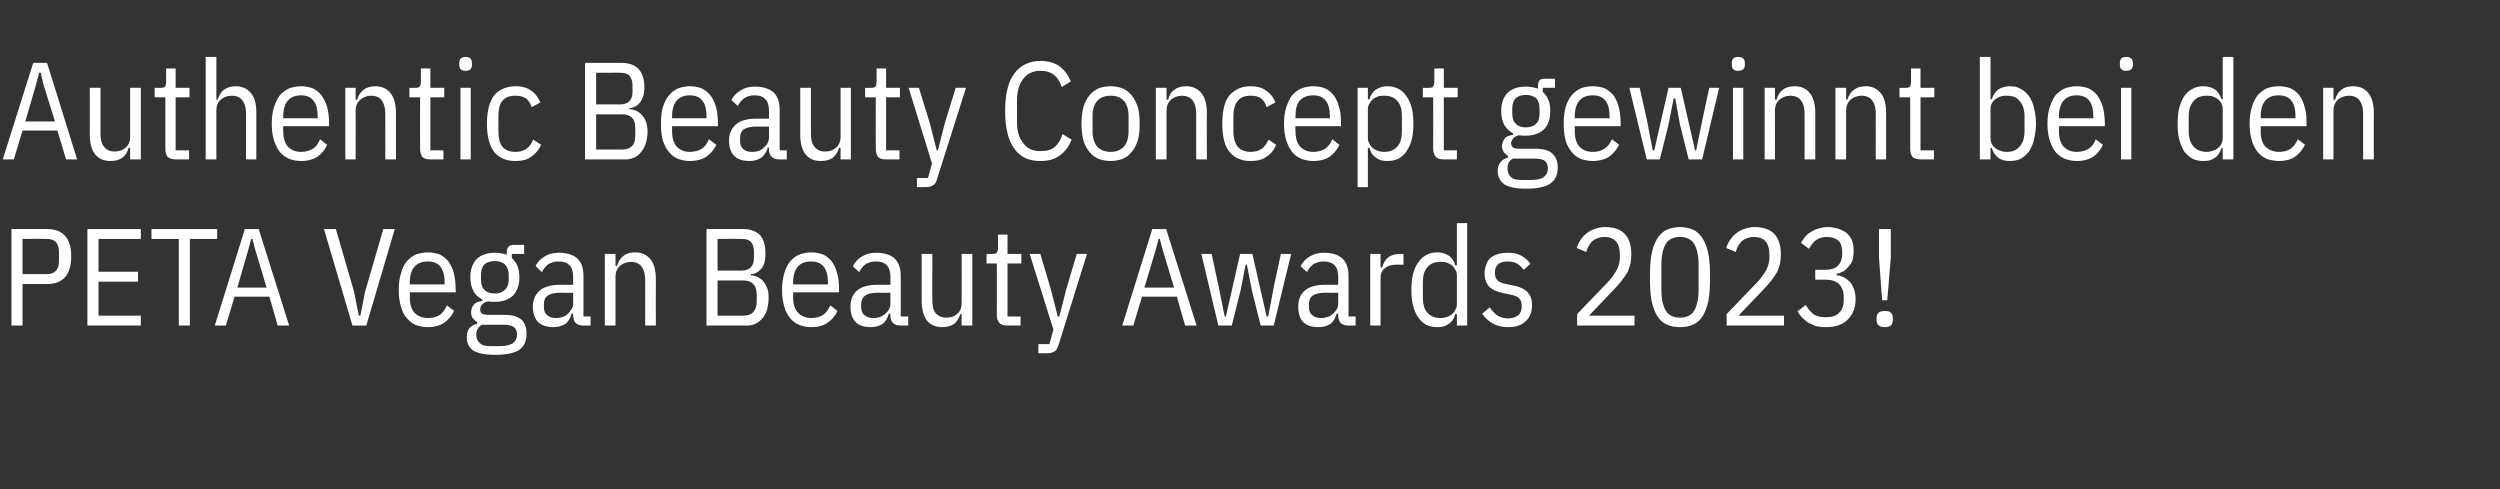
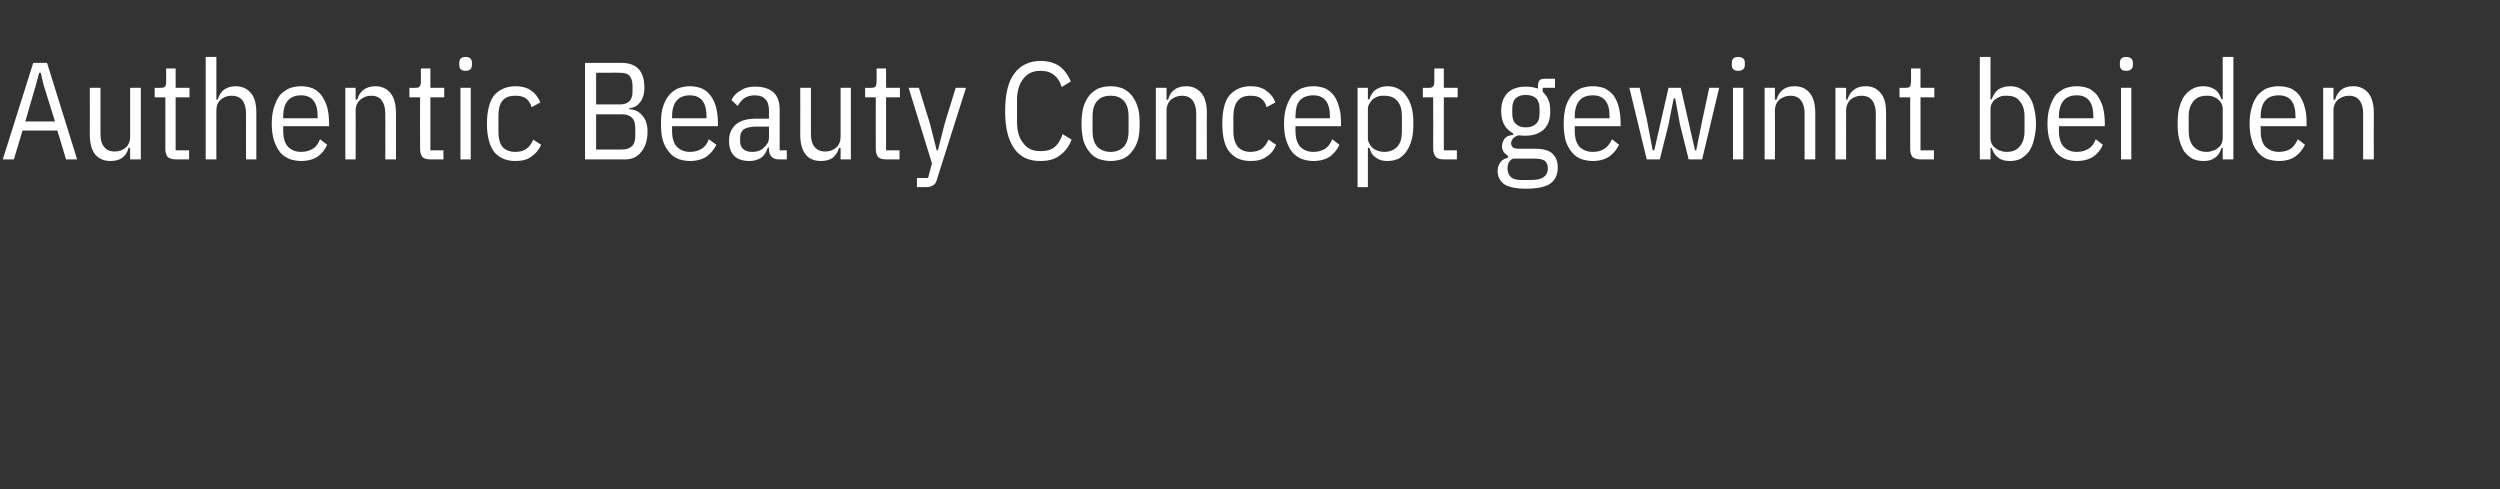
<svg xmlns="http://www.w3.org/2000/svg" version="1.1" width="632px" height="123.7px" viewBox="0 -13 632 123.7" style="top:-13px">
  <rect x="0" y="-13" width="632" height="123.7" fill="#333333" stroke="none" />
  <desc>Authentic Beauty Concept gewinnt bei den PETA Vegan Beauty Awards 2023!</desc>
  <defs />
  <g id="Polygon103897">
-     <path d="M 2.9 69.3 L 2.9 44.9 C 2.9 44.9 11.9 44.87 11.9 44.9 C 15.9 44.9 18 47.2 18 51.8 C 18 56.5 15.9 58.8 11.9 58.8 C 11.9 58.8 5.7 58.8 5.7 58.8 L 5.7 69.3 L 2.9 69.3 Z M 5.7 56.3 C 5.7 56.3 11.83 56.31 11.8 56.3 C 13.9 56.3 14.9 55.2 14.9 53 C 14.9 53 14.9 50.7 14.9 50.7 C 14.9 48.5 13.9 47.4 11.8 47.4 C 11.83 47.35 5.7 47.4 5.7 47.4 L 5.7 56.3 Z M 22.1 69.3 L 22.1 44.9 L 35.6 44.9 L 35.6 47.4 L 24.9 47.4 L 24.9 55.7 L 34.9 55.7 L 34.9 58.2 L 24.9 58.2 L 24.9 66.8 L 35.6 66.8 L 35.6 69.3 L 22.1 69.3 Z M 48 47.4 L 48 69.3 L 45.2 69.3 L 45.2 47.4 L 38.3 47.4 L 38.3 44.9 L 54.9 44.9 L 54.9 47.4 L 48 47.4 Z M 70.2 69.3 L 68.1 62 L 59.3 62 L 57.1 69.3 L 54.3 69.3 L 61.9 44.9 L 65.4 44.9 L 73.1 69.3 L 70.2 69.3 Z M 64.6 50.4 L 63.8 47.4 L 63.5 47.4 L 62.7 50.4 L 60 59.7 L 67.4 59.7 L 64.6 50.4 Z M 89.1 69.3 L 81.9 44.9 L 84.9 44.9 L 89.5 60.7 L 90.7 66.8 L 91.1 66.8 L 92.3 60.7 L 96.9 44.9 L 99.8 44.9 L 92.6 69.3 L 89.1 69.3 Z M 108.2 69.7 C 107.1 69.7 106.2 69.5 105.2 69.2 C 104.3 68.8 103.6 68.3 102.9 67.5 C 102.2 66.7 101.7 65.8 101.4 64.6 C 101 63.4 100.8 61.9 100.8 60.3 C 100.8 58.6 101 57.2 101.4 56 C 101.7 54.8 102.2 53.8 102.9 53 C 103.6 52.3 104.3 51.7 105.2 51.3 C 106.2 51 107.1 50.8 108.2 50.8 C 109.2 50.8 110.2 51 111.1 51.3 C 111.9 51.7 112.7 52.3 113.3 53 C 113.9 53.8 114.4 54.8 114.7 56 C 115 57.2 115.2 58.6 115.2 60.3 C 115.22 60.27 115.2 60.9 115.2 60.9 L 103.6 60.9 C 103.6 60.9 103.63 62.09 103.6 62.1 C 103.6 63.9 104 65.2 104.8 66.1 C 105.6 66.9 106.8 67.4 108.2 67.4 C 109.4 67.4 110.4 67.1 111.2 66.6 C 111.9 66.1 112.5 65.3 113 64.2 C 113 64.2 114.8 65.6 114.8 65.6 C 114.2 66.8 113.4 67.8 112.3 68.6 C 111.2 69.3 109.9 69.7 108.2 69.7 Z M 112.4 58.4 C 112.4 54.9 111 53.1 108.2 53.1 C 106.7 53.1 105.6 53.5 104.8 54.4 C 104 55.3 103.6 56.7 103.6 58.4 C 103.63 58.45 103.6 58.9 103.6 58.9 L 112.4 58.9 L 112.4 58.4 C 112.4 58.4 112.38 58.45 112.4 58.4 Z M 133.1 71.3 C 133.1 73.3 132.5 74.6 131.2 75.5 C 129.9 76.3 127.9 76.7 125.2 76.7 C 122.6 76.7 120.8 76.3 119.6 75.6 C 118.5 74.8 118 73.7 118 72.2 C 118 71.3 118.2 70.5 118.7 69.9 C 119.2 69.4 119.8 69 120.6 68.9 C 120.6 68.9 120.6 68.4 120.6 68.4 C 120.1 68.1 119.8 67.8 119.5 67.4 C 119.2 67 119.1 66.5 119.1 66 C 119.1 65.2 119.3 64.6 119.8 64 C 120.2 63.5 120.9 63.2 121.9 63.1 C 121.9 63.1 121.9 62.7 121.9 62.7 C 120.9 62.2 120.2 61.5 119.7 60.6 C 119.2 59.7 118.9 58.5 118.9 57.1 C 118.9 55 119.5 53.5 120.6 52.4 C 121.7 51.4 123.2 50.9 125.1 50.9 C 126.2 50.9 127.2 51.1 128.1 51.4 C 128.1 51.4 128.1 50.8 128.1 50.8 C 128.1 50.1 128.3 49.7 128.6 49.3 C 128.9 49 129.4 48.9 130.1 48.9 C 130.06 48.89 132.5 48.9 132.5 48.9 L 132.5 51.2 L 129.4 51.2 C 129.4 51.2 129.36 52.22 129.4 52.2 C 130 52.8 130.4 53.4 130.8 54.2 C 131.1 55 131.3 56 131.3 57.1 C 131.3 59.2 130.7 60.7 129.6 61.8 C 128.5 62.8 127 63.3 125.1 63.3 C 124.5 63.3 124 63.3 123.4 63.2 C 122.7 63.3 122.2 63.6 121.9 64 C 121.5 64.4 121.4 64.8 121.4 65.2 C 121.4 65.7 121.5 66 121.9 66.3 C 122.2 66.5 122.7 66.6 123.5 66.6 C 123.5 66.6 127.4 66.6 127.4 66.6 C 129.5 66.6 130.9 67 131.8 67.8 C 132.7 68.6 133.1 69.8 133.1 71.3 Z M 130.7 71.5 C 130.7 70.7 130.4 70.1 129.9 69.7 C 129.4 69.3 128.6 69.1 127.4 69.1 C 127.4 69.1 121.9 69.1 121.9 69.1 C 121.4 69.3 121 69.7 120.8 70.1 C 120.5 70.5 120.4 71 120.4 71.6 C 120.4 72.5 120.7 73.2 121.3 73.7 C 121.8 74.3 122.7 74.5 124 74.5 C 124 74.5 126.3 74.5 126.3 74.5 C 127.7 74.5 128.8 74.3 129.6 73.8 C 130.3 73.3 130.7 72.6 130.7 71.5 Z M 125.1 61.2 C 126.2 61.2 127 60.9 127.6 60.3 C 128.2 59.8 128.6 58.9 128.6 57.7 C 128.6 57.7 128.6 56.4 128.6 56.4 C 128.6 55.3 128.2 54.4 127.6 53.8 C 127 53.3 126.2 53 125.1 53 C 124 53 123.1 53.3 122.5 53.8 C 121.9 54.4 121.6 55.3 121.6 56.4 C 121.6 56.4 121.6 57.7 121.6 57.7 C 121.6 58.9 121.9 59.8 122.5 60.3 C 123.1 60.9 124 61.2 125.1 61.2 Z M 147.5 69.3 C 145.7 69.3 144.9 68.4 144.9 66.7 C 144.86 66.68 144.9 66.3 144.9 66.3 C 144.9 66.3 144.51 66.33 144.5 66.3 C 144.2 67.4 143.7 68.3 142.9 68.9 C 142 69.4 141.1 69.7 140 69.7 C 138.2 69.7 136.9 69.3 136 68.4 C 135.2 67.5 134.7 66.2 134.7 64.5 C 134.7 62.8 135.3 61.5 136.4 60.5 C 137.5 59.5 139.3 59 141.6 59 C 141.61 59.01 144.9 59 144.9 59 C 144.9 59 144.86 57.01 144.9 57 C 144.9 55.7 144.6 54.7 144 54.1 C 143.4 53.4 142.4 53.1 141.2 53.1 C 140.1 53.1 139.3 53.4 138.6 53.8 C 138 54.3 137.4 54.9 137 55.8 C 137 55.8 135.4 54.3 135.4 54.3 C 135.8 53.3 136.6 52.5 137.6 51.9 C 138.6 51.2 139.9 50.9 141.3 50.9 C 143.3 50.9 144.9 51.4 145.9 52.3 C 147 53.3 147.5 54.8 147.5 56.7 C 147.52 56.73 147.5 67 147.5 67 L 149.3 67 L 149.3 69.3 C 149.3 69.3 147.45 69.3 147.5 69.3 Z M 140.6 67.4 C 141.2 67.4 141.8 67.3 142.3 67.1 C 142.9 66.9 143.3 66.6 143.7 66.2 C 144 65.9 144.3 65.5 144.5 65.1 C 144.8 64.7 144.9 64.2 144.9 63.8 C 144.86 63.76 144.9 61 144.9 61 C 144.9 61 141.54 61.04 141.5 61 C 140.1 61 139.1 61.3 138.5 61.7 C 137.8 62.2 137.5 62.9 137.5 63.8 C 137.5 63.8 137.5 64.7 137.5 64.7 C 137.5 65.6 137.8 66.3 138.4 66.7 C 138.9 67.2 139.7 67.4 140.6 67.4 Z M 152.9 69.3 L 152.9 51.2 L 155.6 51.2 L 155.6 54.2 C 155.6 54.2 155.96 54.18 156 54.2 C 156.3 53.1 156.9 52.2 157.6 51.7 C 158.3 51.1 159.3 50.8 160.6 50.8 C 162.2 50.8 163.5 51.4 164.4 52.5 C 165.3 53.6 165.8 55.3 165.8 57.5 C 165.76 57.54 165.8 69.3 165.8 69.3 L 163.1 69.3 C 163.1 69.3 163.1 57.71 163.1 57.7 C 163.1 56.3 162.8 55.2 162.2 54.4 C 161.6 53.6 160.7 53.2 159.5 53.2 C 158.4 53.2 157.5 53.6 156.7 54.2 C 156 54.9 155.6 55.8 155.6 57 C 155.61 56.98 155.6 69.3 155.6 69.3 L 152.9 69.3 Z M 178.6 44.9 C 178.6 44.9 187.81 44.87 187.8 44.9 C 189.6 44.9 191.1 45.4 192.1 46.4 C 193.1 47.5 193.5 49 193.5 51.2 C 193.5 52.1 193.4 52.9 193.2 53.6 C 193 54.2 192.7 54.7 192.3 55.1 C 191.9 55.5 191.5 55.8 191.1 56 C 190.7 56.2 190.2 56.3 189.8 56.3 C 189.8 56.3 189.8 56.6 189.8 56.6 C 190.2 56.6 190.7 56.7 191.2 56.9 C 191.7 57.1 192.2 57.4 192.7 57.8 C 193.1 58.3 193.5 58.8 193.8 59.5 C 194.2 60.2 194.3 61.1 194.3 62.2 C 194.3 64.5 193.8 66.2 192.8 67.4 C 191.7 68.7 190.4 69.3 188.8 69.3 C 188.75 69.3 178.6 69.3 178.6 69.3 L 178.6 44.9 Z M 181.4 66.8 C 181.4 66.8 187.91 66.81 187.9 66.8 C 189 66.8 189.9 66.5 190.4 65.9 C 191 65.3 191.3 64.4 191.3 63.2 C 191.3 63.2 191.3 61.6 191.3 61.6 C 191.3 60.3 191 59.4 190.4 58.8 C 189.9 58.2 189 57.9 187.9 57.9 C 187.91 57.89 181.4 57.9 181.4 57.9 L 181.4 66.8 Z M 181.4 55.4 C 181.4 55.4 187.46 55.4 187.5 55.4 C 188.5 55.4 189.2 55.1 189.8 54.6 C 190.3 54.1 190.6 53.3 190.6 52.2 C 190.6 52.2 190.6 50.6 190.6 50.6 C 190.6 49.5 190.3 48.7 189.8 48.1 C 189.2 47.6 188.5 47.4 187.5 47.4 C 187.46 47.35 181.4 47.4 181.4 47.4 L 181.4 55.4 Z M 205.1 69.7 C 204 69.7 203.1 69.5 202.2 69.2 C 201.2 68.8 200.5 68.3 199.8 67.5 C 199.2 66.7 198.6 65.8 198.3 64.6 C 197.9 63.4 197.7 61.9 197.7 60.3 C 197.7 58.6 197.9 57.2 198.3 56 C 198.6 54.8 199.2 53.8 199.8 53 C 200.5 52.3 201.2 51.7 202.2 51.3 C 203.1 51 204 50.8 205.1 50.8 C 206.1 50.8 207.1 51 208 51.3 C 208.9 51.7 209.6 52.3 210.2 53 C 210.8 53.8 211.3 54.8 211.6 56 C 212 57.2 212.1 58.6 212.1 60.3 C 212.13 60.27 212.1 60.9 212.1 60.9 L 200.5 60.9 C 200.5 60.9 200.55 62.09 200.5 62.1 C 200.5 63.9 200.9 65.2 201.8 66.1 C 202.6 66.9 203.7 67.4 205.1 67.4 C 206.3 67.4 207.3 67.1 208.1 66.6 C 208.8 66.1 209.4 65.3 209.9 64.2 C 209.9 64.2 211.7 65.6 211.7 65.6 C 211.2 66.8 210.3 67.8 209.2 68.6 C 208.2 69.3 206.8 69.7 205.1 69.7 Z M 209.3 58.4 C 209.3 54.9 207.9 53.1 205.1 53.1 C 203.6 53.1 202.5 53.5 201.7 54.4 C 200.9 55.3 200.5 56.7 200.5 58.4 C 200.55 58.45 200.5 58.9 200.5 58.9 L 209.3 58.9 L 209.3 58.4 C 209.3 58.4 209.3 58.45 209.3 58.4 Z M 227.7 69.3 C 225.9 69.3 225.1 68.4 225.1 66.7 C 225.08 66.68 225.1 66.3 225.1 66.3 C 225.1 66.3 224.73 66.33 224.7 66.3 C 224.4 67.4 223.9 68.3 223.1 68.9 C 222.3 69.4 221.3 69.7 220.2 69.7 C 218.4 69.7 217.1 69.3 216.3 68.4 C 215.4 67.5 215 66.2 215 64.5 C 215 62.8 215.5 61.5 216.6 60.5 C 217.7 59.5 219.5 59 221.8 59 C 221.83 59.01 225.1 59 225.1 59 C 225.1 59 225.08 57.01 225.1 57 C 225.1 55.7 224.8 54.7 224.2 54.1 C 223.6 53.4 222.7 53.1 221.4 53.1 C 220.3 53.1 219.5 53.4 218.8 53.8 C 218.2 54.3 217.6 54.9 217.2 55.8 C 217.2 55.8 215.6 54.3 215.6 54.3 C 216.1 53.3 216.8 52.5 217.8 51.9 C 218.9 51.2 220.1 50.9 221.5 50.9 C 223.5 50.9 225.1 51.4 226.1 52.3 C 227.2 53.3 227.7 54.8 227.7 56.7 C 227.74 56.73 227.7 67 227.7 67 L 229.6 67 L 229.6 69.3 C 229.6 69.3 227.67 69.3 227.7 69.3 Z M 220.8 67.4 C 221.5 67.4 222 67.3 222.5 67.1 C 223.1 66.9 223.5 66.6 223.9 66.2 C 224.3 65.9 224.6 65.5 224.8 65.1 C 225 64.7 225.1 64.2 225.1 63.8 C 225.08 63.76 225.1 61 225.1 61 C 225.1 61 221.76 61.04 221.8 61 C 220.4 61 219.3 61.3 218.7 61.7 C 218.1 62.2 217.7 62.9 217.7 63.8 C 217.7 63.8 217.7 64.7 217.7 64.7 C 217.7 65.6 218 66.3 218.6 66.7 C 219.1 67.2 219.9 67.4 220.8 67.4 Z M 243.1 66.4 C 243.1 66.4 242.79 66.36 242.8 66.4 C 242.4 67.5 241.9 68.3 241.2 68.9 C 240.4 69.4 239.4 69.7 238.2 69.7 C 236.6 69.7 235.3 69.2 234.4 68.1 C 233.5 67 233 65.3 233 63 C 232.99 63 233 51.2 233 51.2 L 235.7 51.2 C 235.7 51.2 235.65 62.82 235.7 62.8 C 235.7 64.3 235.9 65.4 236.5 66.1 C 237.1 66.9 238.1 67.3 239.3 67.3 C 240.4 67.3 241.3 67 242 66.3 C 242.8 65.7 243.1 64.7 243.1 63.6 C 243.14 63.56 243.1 51.2 243.1 51.2 L 245.8 51.2 L 245.8 69.3 L 243.1 69.3 L 243.1 66.4 Z M 254.8 69.3 C 253.8 69.3 253.1 69.1 252.7 68.7 C 252.2 68.2 252 67.5 252 66.6 C 252.03 66.57 252 53.6 252 53.6 L 249.4 53.6 L 249.4 51.2 C 249.4 51.2 250.95 51.24 250.9 51.2 C 251.5 51.2 251.8 51.1 252 50.8 C 252.2 50.6 252.3 50.2 252.3 49.6 C 252.28 49.63 252.3 46.3 252.3 46.3 L 254.7 46.3 L 254.7 51.2 L 258.2 51.2 L 258.2 53.6 L 254.7 53.6 L 254.7 67 L 258 67 L 258 69.3 C 258 69.3 254.76 69.3 254.8 69.3 Z M 272.2 51.2 L 274.8 51.2 C 274.8 51.2 267.67 73.92 267.7 73.9 C 267.5 74.4 267.4 74.8 267.2 75.1 C 267.1 75.4 266.9 75.7 266.6 75.8 C 266.4 76 266.1 76.1 265.7 76.2 C 265.4 76.3 265 76.3 264.5 76.3 C 264.45 76.3 262.5 76.3 262.5 76.3 L 262.5 74 L 265.3 74 L 266.3 70.3 L 260.3 51.2 L 263 51.2 L 265.7 60.3 L 267.4 67 L 267.8 67 L 269.5 60.3 L 272.2 51.2 Z M 299.6 69.3 L 297.5 62 L 288.7 62 L 286.5 69.3 L 283.7 69.3 L 291.3 44.9 L 294.8 44.9 L 302.5 69.3 L 299.6 69.3 Z M 294 50.4 L 293.2 47.4 L 292.9 47.4 L 292.1 50.4 L 289.3 59.7 L 296.8 59.7 L 294 50.4 Z M 303.7 51.2 L 306.3 51.2 L 308 59.1 L 309.6 67 L 309.9 67 L 311.7 59.1 L 313.5 51.2 L 316.6 51.2 L 318.4 59.1 L 320.2 67 L 320.6 67 L 322.1 59.1 L 323.8 51.2 L 326.4 51.2 L 322 69.3 L 318.7 69.3 L 316.5 60.5 L 315.2 53.9 L 314.9 53.9 L 313.6 60.5 L 311.4 69.3 L 308 69.3 L 303.7 51.2 Z M 340.9 69.3 C 339.1 69.3 338.3 68.4 338.3 66.7 C 338.27 66.68 338.3 66.3 338.3 66.3 C 338.3 66.3 337.92 66.33 337.9 66.3 C 337.6 67.4 337.1 68.3 336.3 68.9 C 335.5 69.4 334.5 69.7 333.4 69.7 C 331.6 69.7 330.3 69.3 329.4 68.4 C 328.6 67.5 328.2 66.2 328.2 64.5 C 328.2 62.8 328.7 61.5 329.8 60.5 C 330.9 59.5 332.7 59 335 59 C 335.01 59.01 338.3 59 338.3 59 C 338.3 59 338.27 57.01 338.3 57 C 338.3 55.7 338 54.7 337.4 54.1 C 336.8 53.4 335.8 53.1 334.6 53.1 C 333.5 53.1 332.7 53.4 332 53.8 C 331.4 54.3 330.8 54.9 330.4 55.8 C 330.4 55.8 328.8 54.3 328.8 54.3 C 329.3 53.3 330 52.5 331 51.9 C 332.1 51.2 333.3 50.9 334.7 50.9 C 336.7 50.9 338.3 51.4 339.3 52.3 C 340.4 53.3 340.9 54.8 340.9 56.7 C 340.93 56.73 340.9 67 340.9 67 L 342.7 67 L 342.7 69.3 C 342.7 69.3 340.86 69.3 340.9 69.3 Z M 334 67.4 C 334.6 67.4 335.2 67.3 335.7 67.1 C 336.3 66.9 336.7 66.6 337.1 66.2 C 337.5 65.9 337.7 65.5 338 65.1 C 338.2 64.7 338.3 64.2 338.3 63.8 C 338.27 63.76 338.3 61 338.3 61 C 338.3 61 334.94 61.04 334.9 61 C 333.5 61 332.5 61.3 331.9 61.7 C 331.2 62.2 330.9 62.9 330.9 63.8 C 330.9 63.8 330.9 64.7 330.9 64.7 C 330.9 65.6 331.2 66.3 331.8 66.7 C 332.3 67.2 333.1 67.4 334 67.4 Z M 346.4 69.3 L 346.4 51.2 L 349 51.2 L 349 54.6 C 349 54.6 349.36 54.6 349.4 54.6 C 349.7 53.5 350.2 52.7 350.9 52.1 C 351.7 51.5 352.6 51.2 353.8 51.2 C 353.81 51.24 354.8 51.2 354.8 51.2 L 354.8 53.9 C 354.8 53.9 353.04 53.93 353 53.9 C 351.8 53.9 350.8 54.2 350.1 54.8 C 349.4 55.3 349 56.2 349 57.3 C 349.01 57.29 349 69.3 349 69.3 L 346.4 69.3 Z M 368.3 66.4 C 368.3 66.4 367.91 66.39 367.9 66.4 C 367.6 67.6 367 68.4 366.2 68.9 C 365.4 69.5 364.5 69.7 363.4 69.7 C 362.3 69.7 361.3 69.5 360.5 69.1 C 359.7 68.6 359 68 358.5 67.2 C 357.9 66.3 357.5 65.4 357.2 64.2 C 356.9 63 356.8 61.7 356.8 60.3 C 356.8 58.8 356.9 57.5 357.2 56.3 C 357.5 55.2 357.9 54.2 358.5 53.4 C 359 52.6 359.7 51.9 360.5 51.5 C 361.3 51 362.3 50.8 363.4 50.8 C 364.5 50.8 365.4 51.1 366.2 51.6 C 367 52.1 367.6 53 367.9 54.1 C 367.91 54.15 368.3 54.1 368.3 54.1 L 368.3 43.4 L 370.9 43.4 L 370.9 69.3 L 368.3 69.3 L 368.3 66.4 Z M 364.2 67.4 C 364.7 67.4 365.3 67.3 365.8 67.1 C 366.3 67 366.7 66.7 367.1 66.4 C 367.4 66.1 367.7 65.8 367.9 65.3 C 368.2 64.9 368.3 64.4 368.3 63.9 C 368.3 63.9 368.3 56.6 368.3 56.6 C 368.3 56.1 368.2 55.6 367.9 55.2 C 367.7 54.8 367.4 54.4 367.1 54.1 C 366.7 53.8 366.3 53.6 365.8 53.4 C 365.3 53.2 364.7 53.2 364.2 53.2 C 362.7 53.2 361.6 53.6 360.8 54.6 C 360 55.5 359.7 56.8 359.7 58.4 C 359.7 58.4 359.7 62.1 359.7 62.1 C 359.7 63.8 360 65.1 360.8 66 C 361.6 66.9 362.7 67.4 364.2 67.4 Z M 381.2 69.7 C 379.8 69.7 378.5 69.4 377.4 68.8 C 376.4 68.2 375.4 67.4 374.7 66.3 C 374.7 66.3 376.6 64.7 376.6 64.7 C 377.2 65.6 377.9 66.3 378.6 66.8 C 379.3 67.2 380.2 67.5 381.2 67.5 C 382.3 67.5 383.1 67.2 383.8 66.7 C 384.4 66.2 384.7 65.4 384.7 64.4 C 384.7 63.6 384.5 63 384.1 62.5 C 383.7 62 383 61.7 381.9 61.5 C 381.9 61.5 380.5 61.2 380.5 61.2 C 378.8 60.9 377.5 60.4 376.6 59.6 C 375.8 58.8 375.3 57.7 375.3 56.1 C 375.3 55.2 375.5 54.4 375.8 53.7 C 376 53.1 376.4 52.5 376.9 52.1 C 377.5 51.7 378.1 51.4 378.8 51.2 C 379.5 51 380.3 50.9 381.1 50.9 C 382.5 50.9 383.6 51.1 384.5 51.6 C 385.4 52.1 386.2 52.7 386.9 53.7 C 386.9 53.7 385.2 55.2 385.2 55.2 C 384.8 54.7 384.3 54.2 383.6 53.7 C 383 53.3 382.1 53.1 381.1 53.1 C 379 53.1 377.9 54.1 377.9 56 C 377.9 56.9 378.2 57.5 378.6 57.9 C 379.1 58.4 379.8 58.6 380.8 58.8 C 380.8 58.8 382.2 59.1 382.2 59.1 C 384 59.4 385.3 60 386.1 60.8 C 386.9 61.6 387.3 62.7 387.3 64.1 C 387.3 65.9 386.8 67.2 385.7 68.2 C 384.7 69.2 383.2 69.7 381.2 69.7 Z M 413.2 69.3 L 398.7 69.3 L 398.7 66.4 C 398.7 66.4 406.1 58.67 406.1 58.7 C 407.3 57.5 408.1 56.3 408.7 55.3 C 409.2 54.3 409.5 53.2 409.5 52.2 C 409.5 52.2 409.5 51.3 409.5 51.3 C 409.5 48.4 408.2 46.9 405.6 46.9 C 404.4 46.9 403.4 47.3 402.6 47.9 C 401.9 48.6 401.3 49.5 401 50.7 C 401 50.7 398.6 49.7 398.6 49.7 C 398.8 49 399.1 48.3 399.6 47.6 C 400 47 400.5 46.4 401.1 46 C 401.7 45.5 402.4 45.1 403.1 44.9 C 403.9 44.6 404.8 44.4 405.7 44.4 C 408 44.4 409.7 45 410.8 46.2 C 411.9 47.4 412.4 49.1 412.4 51.4 C 412.4 52.2 412.3 52.9 412.2 53.6 C 412 54.3 411.8 55 411.5 55.7 C 411.1 56.4 410.6 57.1 410 57.9 C 409.4 58.6 408.7 59.5 407.8 60.4 C 407.78 60.44 401.7 66.8 401.7 66.8 L 413.2 66.8 L 413.2 69.3 Z M 424.7 69.7 C 423.4 69.7 422.2 69.5 421.3 69 C 420.3 68.6 419.5 67.8 418.9 66.8 C 418.3 65.8 417.8 64.5 417.5 62.9 C 417.2 61.3 417.1 59.3 417.1 57.1 C 417.1 54.8 417.2 52.9 417.5 51.3 C 417.8 49.7 418.3 48.4 418.9 47.4 C 419.5 46.4 420.3 45.6 421.3 45.1 C 422.2 44.7 423.4 44.4 424.7 44.4 C 426 44.4 427.2 44.7 428.1 45.1 C 429.1 45.6 429.9 46.4 430.5 47.4 C 431.1 48.4 431.6 49.7 431.9 51.3 C 432.2 52.9 432.3 54.8 432.3 57.1 C 432.3 59.3 432.2 61.3 431.9 62.9 C 431.6 64.5 431.1 65.8 430.5 66.8 C 429.9 67.8 429.1 68.6 428.1 69 C 427.2 69.5 426 69.7 424.7 69.7 Z M 424.7 67.3 C 426.4 67.3 427.6 66.7 428.3 65.5 C 429 64.3 429.4 62.6 429.4 60.4 C 429.4 60.4 429.4 53.7 429.4 53.7 C 429.4 51.6 429 49.9 428.3 48.7 C 427.6 47.5 426.4 46.9 424.7 46.9 C 423 46.9 421.8 47.5 421.1 48.7 C 420.4 49.9 420 51.6 420 53.7 C 420 53.7 420 60.4 420 60.4 C 420 62.6 420.4 64.3 421.1 65.5 C 421.8 66.7 423 67.3 424.7 67.3 Z M 451 69.3 L 436.5 69.3 L 436.5 66.4 C 436.5 66.4 443.9 58.67 443.9 58.7 C 445.1 57.5 445.9 56.3 446.5 55.3 C 447 54.3 447.3 53.2 447.3 52.2 C 447.3 52.2 447.3 51.3 447.3 51.3 C 447.3 48.4 446 46.9 443.4 46.9 C 442.2 46.9 441.2 47.3 440.4 47.9 C 439.7 48.6 439.1 49.5 438.8 50.7 C 438.8 50.7 436.4 49.7 436.4 49.7 C 436.6 49 436.9 48.3 437.4 47.6 C 437.8 47 438.3 46.4 438.9 46 C 439.5 45.5 440.2 45.1 440.9 44.9 C 441.7 44.6 442.6 44.4 443.5 44.4 C 445.8 44.4 447.5 45 448.6 46.2 C 449.7 47.4 450.2 49.1 450.2 51.4 C 450.2 52.2 450.1 52.9 450 53.6 C 449.8 54.3 449.6 55 449.3 55.7 C 448.9 56.4 448.4 57.1 447.8 57.9 C 447.2 58.6 446.5 59.5 445.6 60.4 C 445.58 60.44 439.5 66.8 439.5 66.8 L 451 66.8 L 451 69.3 Z M 461.3 55.2 C 462.8 55.2 463.9 54.9 464.6 54.2 C 465.3 53.5 465.7 52.5 465.7 51.3 C 465.7 51.3 465.7 50.7 465.7 50.7 C 465.7 49.4 465.4 48.4 464.7 47.8 C 464 47.2 463 46.9 461.8 46.9 C 460.7 46.9 459.8 47.2 459.1 47.7 C 458.4 48.2 457.8 49 457.3 49.9 C 457.3 49.9 455.3 48.4 455.3 48.4 C 455.6 47.9 455.9 47.4 456.3 46.9 C 456.7 46.4 457.2 46 457.7 45.7 C 458.3 45.3 458.9 45 459.6 44.8 C 460.3 44.6 461.1 44.4 462 44.4 C 463 44.4 463.9 44.6 464.7 44.8 C 465.5 45.1 466.2 45.4 466.8 45.9 C 467.4 46.4 467.9 47.1 468.2 47.8 C 468.5 48.6 468.6 49.5 468.6 50.6 C 468.6 51.4 468.5 52.1 468.3 52.8 C 468.1 53.4 467.7 54 467.3 54.4 C 466.9 54.9 466.5 55.3 466 55.6 C 465.4 55.9 464.9 56.1 464.3 56.2 C 464.3 56.2 464.3 56.6 464.3 56.6 C 464.9 56.6 465.5 56.8 466.1 57.1 C 466.7 57.4 467.2 57.8 467.7 58.3 C 468.1 58.7 468.4 59.4 468.7 60.1 C 468.9 60.8 469.1 61.6 469.1 62.6 C 469.1 64.8 468.4 66.5 467.1 67.8 C 465.8 69.1 464 69.7 461.6 69.7 C 460.6 69.7 459.8 69.6 459 69.4 C 458.3 69.1 457.6 68.8 457 68.5 C 456.5 68.1 456 67.7 455.5 67.2 C 455.1 66.7 454.7 66.2 454.4 65.7 C 454.4 65.7 456.5 64.1 456.5 64.1 C 457 65 457.7 65.8 458.4 66.4 C 459.1 66.9 460.2 67.2 461.5 67.2 C 463 67.2 464.2 66.9 464.9 66.1 C 465.7 65.4 466.1 64.3 466.1 62.8 C 466.1 62.8 466.1 62.2 466.1 62.2 C 466.1 60.7 465.7 59.6 464.9 58.8 C 464.2 58.1 463 57.7 461.5 57.7 C 461.5 57.71 458.9 57.7 458.9 57.7 L 458.9 55.2 C 458.9 55.2 461.29 55.23 461.3 55.2 Z M 475.8 62.9 L 475 52 L 475 44.9 L 478 44.9 L 478 52 L 477.1 62.9 L 475.8 62.9 Z M 478.5 67.9 C 478.5 69.1 477.9 69.7 476.5 69.7 C 475.1 69.7 474.4 69.1 474.4 67.9 C 474.4 67.9 474.4 67.4 474.4 67.4 C 474.4 66.2 475.1 65.6 476.5 65.6 C 477.9 65.6 478.5 66.2 478.5 67.4 C 478.55 67.37 478.5 67.9 478.5 67.9 C 478.5 67.9 478.55 67.93 478.5 67.9 Z " stroke="none" fill="#fff" />
-   </g>
+     </g>
  <g id="Polygon103896">
    <path d="M 16.7 27.3 L 14.5 20 L 5.7 20 L 3.5 27.3 L 0.7 27.3 L 8.4 2.9 L 11.9 2.9 L 19.5 27.3 L 16.7 27.3 Z M 11 8.4 L 10.3 5.4 L 9.9 5.4 L 9.1 8.4 L 6.4 17.7 L 13.9 17.7 L 11 8.4 Z M 32.9 24.4 C 32.9 24.4 32.55 24.36 32.5 24.4 C 32.2 25.5 31.7 26.3 30.9 26.9 C 30.2 27.4 29.2 27.7 27.9 27.7 C 26.3 27.7 25.1 27.2 24.1 26.1 C 23.2 25 22.7 23.3 22.7 21 C 22.75 21 22.7 9.2 22.7 9.2 L 25.4 9.2 C 25.4 9.2 25.41 20.82 25.4 20.8 C 25.4 22.3 25.7 23.4 26.3 24.1 C 26.9 24.9 27.8 25.3 29 25.3 C 30.1 25.3 31 25 31.8 24.3 C 32.5 23.7 32.9 22.7 32.9 21.6 C 32.9 21.56 32.9 9.2 32.9 9.2 L 35.6 9.2 L 35.6 27.3 L 32.9 27.3 L 32.9 24.4 Z M 44.5 27.3 C 43.6 27.3 42.9 27.1 42.4 26.7 C 42 26.2 41.8 25.5 41.8 24.6 C 41.79 24.57 41.8 11.6 41.8 11.6 L 39.1 11.6 L 39.1 9.2 C 39.1 9.2 40.7 9.24 40.7 9.2 C 41.2 9.2 41.6 9.1 41.8 8.8 C 41.9 8.6 42 8.2 42 7.6 C 42.03 7.63 42 4.3 42 4.3 L 44.4 4.3 L 44.4 9.2 L 47.9 9.2 L 47.9 11.6 L 44.4 11.6 L 44.4 25 L 47.8 25 L 47.8 27.3 C 47.8 27.3 44.52 27.3 44.5 27.3 Z M 52 1.4 L 54.7 1.4 L 54.7 12.2 C 54.7 12.2 55.02 12.18 55 12.2 C 55.4 11.1 55.9 10.2 56.6 9.7 C 57.4 9.1 58.4 8.8 59.6 8.8 C 61.2 8.8 62.5 9.4 63.4 10.5 C 64.4 11.6 64.8 13.3 64.8 15.5 C 64.82 15.54 64.8 27.3 64.8 27.3 L 62.2 27.3 C 62.2 27.3 62.16 15.71 62.2 15.7 C 62.2 14.3 61.9 13.2 61.3 12.4 C 60.7 11.6 59.8 11.2 58.5 11.2 C 57.4 11.2 56.5 11.6 55.8 12.2 C 55 12.9 54.7 13.8 54.7 15 C 54.67 14.98 54.7 27.3 54.7 27.3 L 52 27.3 L 52 1.4 Z M 76.1 27.7 C 75.1 27.7 74.1 27.5 73.2 27.2 C 72.3 26.8 71.5 26.3 70.8 25.5 C 70.2 24.7 69.7 23.8 69.3 22.6 C 68.9 21.4 68.7 19.9 68.7 18.3 C 68.7 16.6 68.9 15.2 69.3 14 C 69.7 12.8 70.2 11.8 70.8 11 C 71.5 10.3 72.3 9.7 73.2 9.3 C 74.1 9 75.1 8.8 76.1 8.8 C 77.2 8.8 78.1 9 79 9.3 C 79.9 9.7 80.6 10.3 81.2 11 C 81.8 11.8 82.3 12.8 82.7 14 C 83 15.2 83.2 16.6 83.2 18.3 C 83.16 18.27 83.2 18.9 83.2 18.9 L 71.6 18.9 C 71.6 18.9 71.57 20.09 71.6 20.1 C 71.6 21.9 72 23.2 72.8 24.1 C 73.6 24.9 74.7 25.4 76.1 25.4 C 77.3 25.4 78.3 25.1 79.1 24.6 C 79.9 24.1 80.5 23.3 80.9 22.2 C 80.9 22.2 82.7 23.6 82.7 23.6 C 82.2 24.8 81.4 25.8 80.3 26.6 C 79.2 27.3 77.8 27.7 76.1 27.7 Z M 80.3 16.4 C 80.3 12.9 78.9 11.1 76.1 11.1 C 74.7 11.1 73.6 11.5 72.8 12.4 C 72 13.3 71.6 14.7 71.6 16.4 C 71.57 16.45 71.6 16.9 71.6 16.9 L 80.3 16.9 L 80.3 16.4 C 80.3 16.4 80.32 16.45 80.3 16.4 Z M 87.3 27.3 L 87.3 9.2 L 89.9 9.2 L 89.9 12.2 C 89.9 12.2 90.3 12.18 90.3 12.2 C 90.6 11.1 91.2 10.2 91.9 9.7 C 92.7 9.1 93.7 8.8 94.9 8.8 C 96.5 8.8 97.8 9.4 98.7 10.5 C 99.6 11.6 100.1 13.3 100.1 15.5 C 100.1 15.54 100.1 27.3 100.1 27.3 L 97.4 27.3 C 97.4 27.3 97.44 15.71 97.4 15.7 C 97.4 14.3 97.1 13.2 96.5 12.4 C 96 11.6 95 11.2 93.8 11.2 C 92.7 11.2 91.8 11.6 91.1 12.2 C 90.3 12.9 89.9 13.8 89.9 15 C 89.95 14.98 89.9 27.3 89.9 27.3 L 87.3 27.3 Z M 108.9 27.3 C 107.9 27.3 107.2 27.1 106.8 26.7 C 106.4 26.2 106.2 25.5 106.2 24.6 C 106.15 24.57 106.2 11.6 106.2 11.6 L 103.5 11.6 L 103.5 9.2 C 103.5 9.2 105.07 9.24 105.1 9.2 C 105.6 9.2 106 9.1 106.1 8.8 C 106.3 8.6 106.4 8.2 106.4 7.6 C 106.4 7.63 106.4 4.3 106.4 4.3 L 108.8 4.3 L 108.8 9.2 L 112.3 9.2 L 112.3 11.6 L 108.8 11.6 L 108.8 25 L 112.1 25 L 112.1 27.3 C 112.1 27.3 108.88 27.3 108.9 27.3 Z M 119.3 3.4 C 119.3 4.4 118.8 4.9 117.7 4.9 C 116.6 4.9 116.1 4.4 116.1 3.4 C 116.1 3.4 116.1 2.9 116.1 2.9 C 116.1 1.9 116.6 1.4 117.7 1.4 C 118.8 1.4 119.3 1.9 119.3 2.9 C 119.35 2.87 119.3 3.4 119.3 3.4 C 119.3 3.4 119.35 3.43 119.3 3.4 Z M 116.4 9.2 L 119 9.2 L 119 27.3 L 116.4 27.3 L 116.4 9.2 Z M 130.3 27.7 C 128.1 27.7 126.3 27 125 25.5 C 123.8 24 123.1 21.6 123.1 18.3 C 123.1 14.9 123.8 12.5 125 11 C 126.3 9.6 128.1 8.8 130.3 8.8 C 132 8.8 133.4 9.2 134.4 10 C 135.4 10.7 136.1 11.7 136.6 12.9 C 136.6 12.9 134.4 14.1 134.4 14.1 C 134.1 13.1 133.6 12.4 133 11.9 C 132.3 11.4 131.4 11.2 130.3 11.2 C 128.8 11.2 127.7 11.6 127 12.5 C 126.3 13.3 126 14.7 126 16.4 C 126 16.4 126 20.1 126 20.1 C 126 21.9 126.3 23.2 127 24.1 C 127.7 24.9 128.8 25.4 130.3 25.4 C 131.5 25.4 132.4 25.1 133.1 24.6 C 133.8 24.1 134.4 23.3 134.8 22.3 C 134.8 22.3 136.8 23.6 136.8 23.6 C 136.2 24.9 135.4 25.9 134.3 26.6 C 133.3 27.4 131.9 27.7 130.3 27.7 Z M 147.9 2.9 C 147.9 2.9 157.15 2.87 157.1 2.9 C 159 2.9 160.4 3.4 161.4 4.4 C 162.4 5.5 162.9 7 162.9 9.2 C 162.9 10.1 162.8 10.9 162.5 11.6 C 162.3 12.2 162 12.7 161.6 13.1 C 161.3 13.5 160.9 13.8 160.4 14 C 160 14.2 159.6 14.3 159.1 14.3 C 159.1 14.3 159.1 14.6 159.1 14.6 C 159.6 14.6 160 14.7 160.6 14.9 C 161.1 15.1 161.6 15.4 162 15.8 C 162.5 16.3 162.9 16.8 163.2 17.5 C 163.5 18.2 163.7 19.1 163.7 20.2 C 163.7 22.5 163.1 24.2 162.1 25.4 C 161.1 26.7 159.7 27.3 158.1 27.3 C 158.09 27.3 147.9 27.3 147.9 27.3 L 147.9 2.9 Z M 150.7 24.8 C 150.7 24.8 157.25 24.81 157.3 24.8 C 158.4 24.8 159.2 24.5 159.8 23.9 C 160.4 23.3 160.6 22.4 160.6 21.2 C 160.6 21.2 160.6 19.6 160.6 19.6 C 160.6 18.3 160.4 17.4 159.8 16.8 C 159.2 16.2 158.4 15.9 157.3 15.9 C 157.25 15.89 150.7 15.9 150.7 15.9 L 150.7 24.8 Z M 150.7 13.4 C 150.7 13.4 156.8 13.4 156.8 13.4 C 157.8 13.4 158.6 13.1 159.1 12.6 C 159.6 12.1 159.9 11.3 159.9 10.2 C 159.9 10.2 159.9 8.6 159.9 8.6 C 159.9 7.5 159.6 6.7 159.1 6.1 C 158.6 5.6 157.8 5.4 156.8 5.4 C 156.8 5.35 150.7 5.4 150.7 5.4 L 150.7 13.4 Z M 174.4 27.7 C 173.4 27.7 172.4 27.5 171.5 27.2 C 170.6 26.8 169.8 26.3 169.2 25.5 C 168.5 24.7 168 23.8 167.6 22.6 C 167.2 21.4 167.1 19.9 167.1 18.3 C 167.1 16.6 167.2 15.2 167.6 14 C 168 12.8 168.5 11.8 169.2 11 C 169.8 10.3 170.6 9.7 171.5 9.3 C 172.4 9 173.4 8.8 174.4 8.8 C 175.5 8.8 176.4 9 177.3 9.3 C 178.2 9.7 178.9 10.3 179.5 11 C 180.2 11.8 180.6 12.8 181 14 C 181.3 15.2 181.5 16.6 181.5 18.3 C 181.47 18.27 181.5 18.9 181.5 18.9 L 169.9 18.9 C 169.9 18.9 169.89 20.09 169.9 20.1 C 169.9 21.9 170.3 23.2 171.1 24.1 C 171.9 24.9 173 25.4 174.4 25.4 C 175.6 25.4 176.6 25.1 177.4 24.6 C 178.2 24.1 178.8 23.3 179.2 22.2 C 179.2 22.2 181.1 23.6 181.1 23.6 C 180.5 24.8 179.7 25.8 178.6 26.6 C 177.5 27.3 176.1 27.7 174.4 27.7 Z M 178.6 16.4 C 178.6 12.9 177.2 11.1 174.4 11.1 C 173 11.1 171.9 11.5 171.1 12.4 C 170.3 13.3 169.9 14.7 169.9 16.4 C 169.89 16.45 169.9 16.9 169.9 16.9 L 178.6 16.9 L 178.6 16.4 C 178.6 16.4 178.64 16.45 178.6 16.4 Z M 197 27.3 C 195.3 27.3 194.4 26.4 194.4 24.7 C 194.42 24.68 194.4 24.3 194.4 24.3 C 194.4 24.3 194.07 24.33 194.1 24.3 C 193.8 25.4 193.2 26.3 192.4 26.9 C 191.6 27.4 190.6 27.7 189.5 27.7 C 187.8 27.7 186.5 27.3 185.6 26.4 C 184.7 25.5 184.3 24.2 184.3 22.5 C 184.3 20.8 184.9 19.5 186 18.5 C 187.1 17.5 188.8 17 191.2 17 C 191.17 17.01 194.4 17 194.4 17 C 194.4 17 194.42 15.01 194.4 15 C 194.4 13.7 194.1 12.7 193.5 12.1 C 192.9 11.4 192 11.1 190.7 11.1 C 189.7 11.1 188.8 11.4 188.2 11.8 C 187.5 12.3 187 12.9 186.5 13.8 C 186.5 13.8 184.9 12.3 184.9 12.3 C 185.4 11.3 186.1 10.5 187.2 9.9 C 188.2 9.2 189.4 8.9 190.8 8.9 C 192.9 8.9 194.4 9.4 195.5 10.3 C 196.6 11.3 197.1 12.8 197.1 14.7 C 197.08 14.73 197.1 25 197.1 25 L 198.9 25 L 198.9 27.3 C 198.9 27.3 197.01 27.3 197 27.3 Z M 190.2 25.4 C 190.8 25.4 191.4 25.3 191.9 25.1 C 192.4 24.9 192.9 24.6 193.2 24.2 C 193.6 23.9 193.9 23.5 194.1 23.1 C 194.3 22.7 194.4 22.2 194.4 21.8 C 194.42 21.76 194.4 19 194.4 19 C 194.4 19 191.1 19.04 191.1 19 C 189.7 19 188.7 19.3 188 19.7 C 187.4 20.2 187.1 20.9 187.1 21.8 C 187.1 21.8 187.1 22.7 187.1 22.7 C 187.1 23.6 187.4 24.3 187.9 24.7 C 188.5 25.2 189.2 25.4 190.2 25.4 Z M 212.5 24.4 C 212.5 24.4 212.13 24.36 212.1 24.4 C 211.8 25.5 211.2 26.3 210.5 26.9 C 209.8 27.4 208.8 27.7 207.5 27.7 C 205.9 27.7 204.6 27.2 203.7 26.1 C 202.8 25 202.3 23.3 202.3 21 C 202.33 21 202.3 9.2 202.3 9.2 L 205 9.2 C 205 9.2 204.99 20.82 205 20.8 C 205 22.3 205.3 23.4 205.9 24.1 C 206.5 24.9 207.4 25.3 208.6 25.3 C 209.7 25.3 210.6 25 211.4 24.3 C 212.1 23.7 212.5 22.7 212.5 21.6 C 212.48 21.56 212.5 9.2 212.5 9.2 L 215.1 9.2 L 215.1 27.3 L 212.5 27.3 L 212.5 24.4 Z M 224.1 27.3 C 223.1 27.3 222.4 27.1 222 26.7 C 221.6 26.2 221.4 25.5 221.4 24.6 C 221.37 24.57 221.4 11.6 221.4 11.6 L 218.7 11.6 L 218.7 9.2 C 218.7 9.2 220.29 9.24 220.3 9.2 C 220.8 9.2 221.2 9.1 221.4 8.8 C 221.5 8.6 221.6 8.2 221.6 7.6 C 221.62 7.63 221.6 4.3 221.6 4.3 L 224 4.3 L 224 9.2 L 227.5 9.2 L 227.5 11.6 L 224 11.6 L 224 25 L 227.4 25 L 227.4 27.3 C 227.4 27.3 224.1 27.3 224.1 27.3 Z M 241.6 9.2 L 244.2 9.2 C 244.2 9.2 237.01 31.92 237 31.9 C 236.9 32.4 236.7 32.8 236.6 33.1 C 236.4 33.4 236.2 33.7 235.9 33.8 C 235.7 34 235.4 34.1 235.1 34.2 C 234.7 34.3 234.3 34.3 233.8 34.3 C 233.79 34.3 231.8 34.3 231.8 34.3 L 231.8 32 L 234.6 32 L 235.6 28.3 L 229.7 9.2 L 232.3 9.2 L 235.1 18.3 L 236.8 25 L 237.1 25 L 238.8 18.3 L 241.6 9.2 Z M 263 27.7 C 261.6 27.7 260.4 27.5 259.3 27 C 258.2 26.5 257.2 25.7 256.5 24.7 C 255.7 23.6 255.1 22.3 254.7 20.7 C 254.3 19.1 254.1 17.3 254.1 15.1 C 254.1 12.9 254.3 11 254.7 9.4 C 255.1 7.8 255.7 6.5 256.5 5.5 C 257.2 4.5 258.2 3.7 259.3 3.2 C 260.4 2.7 261.6 2.4 263 2.4 C 265 2.4 266.6 2.9 267.8 3.7 C 269 4.6 270 5.9 270.7 7.6 C 270.7 7.6 268.4 9 268.4 9 C 268 7.7 267.4 6.7 266.5 6 C 265.7 5.3 264.5 4.9 263 4.9 C 261.1 4.9 259.7 5.6 258.7 6.9 C 257.6 8.3 257.1 10.1 257.1 12.4 C 257.1 12.4 257.1 17.8 257.1 17.8 C 257.1 20.1 257.6 21.9 258.7 23.2 C 259.7 24.6 261.1 25.2 263 25.2 C 264.6 25.2 265.8 24.9 266.7 24.1 C 267.5 23.4 268.2 22.3 268.6 20.9 C 268.6 20.9 270.9 22.3 270.9 22.3 C 270.2 24.1 269.2 25.4 267.9 26.3 C 266.6 27.3 265 27.7 263 27.7 Z M 280.8 27.7 C 279.7 27.7 278.7 27.5 277.8 27.2 C 276.9 26.8 276.1 26.3 275.5 25.5 C 274.8 24.7 274.3 23.8 273.9 22.6 C 273.6 21.4 273.4 19.9 273.4 18.3 C 273.4 16.6 273.6 15.2 273.9 14 C 274.3 12.8 274.8 11.8 275.5 11 C 276.1 10.3 276.9 9.7 277.8 9.3 C 278.7 9 279.7 8.8 280.8 8.8 C 281.8 8.8 282.8 9 283.7 9.3 C 284.6 9.7 285.4 10.3 286 11 C 286.7 11.8 287.2 12.8 287.6 14 C 288 15.2 288.1 16.6 288.1 18.3 C 288.1 19.9 288 21.4 287.6 22.6 C 287.2 23.8 286.7 24.7 286 25.5 C 285.4 26.3 284.6 26.8 283.7 27.2 C 282.8 27.5 281.8 27.7 280.8 27.7 Z M 280.8 25.4 C 282.2 25.4 283.3 24.9 284.1 24.1 C 284.9 23.2 285.3 21.9 285.3 20.1 C 285.3 20.1 285.3 16.4 285.3 16.4 C 285.3 14.7 284.9 13.3 284.1 12.5 C 283.3 11.6 282.2 11.2 280.8 11.2 C 279.3 11.2 278.2 11.6 277.4 12.5 C 276.6 13.3 276.2 14.7 276.2 16.4 C 276.2 16.4 276.2 20.1 276.2 20.1 C 276.2 21.9 276.6 23.2 277.4 24.1 C 278.2 24.9 279.3 25.4 280.8 25.4 Z M 292.2 27.3 L 292.2 9.2 L 294.9 9.2 L 294.9 12.2 C 294.9 12.2 295.25 12.18 295.3 12.2 C 295.6 11.1 296.1 10.2 296.9 9.7 C 297.6 9.1 298.6 8.8 299.9 8.8 C 301.5 8.8 302.7 9.4 303.7 10.5 C 304.6 11.6 305.1 13.3 305.1 15.5 C 305.05 15.54 305.1 27.3 305.1 27.3 L 302.4 27.3 C 302.4 27.3 302.39 15.71 302.4 15.7 C 302.4 14.3 302.1 13.2 301.5 12.4 C 300.9 11.6 300 11.2 298.8 11.2 C 297.7 11.2 296.8 11.6 296 12.2 C 295.3 12.9 294.9 13.8 294.9 15 C 294.9 14.98 294.9 27.3 294.9 27.3 L 292.2 27.3 Z M 316.1 27.7 C 313.9 27.7 312.2 27 310.9 25.5 C 309.6 24 309 21.6 309 18.3 C 309 14.9 309.6 12.5 310.9 11 C 312.2 9.6 313.9 8.8 316.1 8.8 C 317.9 8.8 319.2 9.2 320.2 10 C 321.2 10.7 322 11.7 322.4 12.9 C 322.4 12.9 320.2 14.1 320.2 14.1 C 319.9 13.1 319.5 12.4 318.8 11.9 C 318.2 11.4 317.3 11.2 316.1 11.2 C 314.7 11.2 313.6 11.6 312.9 12.5 C 312.2 13.3 311.8 14.7 311.8 16.4 C 311.8 16.4 311.8 20.1 311.8 20.1 C 311.8 21.9 312.2 23.2 312.9 24.1 C 313.6 24.9 314.7 25.4 316.1 25.4 C 317.3 25.4 318.3 25.1 319 24.6 C 319.7 24.1 320.2 23.3 320.7 22.3 C 320.7 22.3 322.6 23.6 322.6 23.6 C 322.1 24.9 321.3 25.9 320.2 26.6 C 319.1 27.4 317.8 27.7 316.1 27.7 Z M 332 27.7 C 331 27.7 330 27.5 329.1 27.2 C 328.2 26.8 327.4 26.3 326.7 25.5 C 326.1 24.7 325.6 23.8 325.2 22.6 C 324.8 21.4 324.6 19.9 324.6 18.3 C 324.6 16.6 324.8 15.2 325.2 14 C 325.6 12.8 326.1 11.8 326.7 11 C 327.4 10.3 328.2 9.7 329.1 9.3 C 330 9 331 8.8 332 8.8 C 333.1 8.8 334 9 334.9 9.3 C 335.8 9.7 336.5 10.3 337.1 11 C 337.7 11.8 338.2 12.8 338.5 14 C 338.9 15.2 339 16.6 339 18.3 C 339.04 18.27 339 18.9 339 18.9 L 327.5 18.9 C 327.5 18.9 327.45 20.09 327.5 20.1 C 327.5 21.9 327.9 23.2 328.7 24.1 C 329.5 24.9 330.6 25.4 332 25.4 C 333.2 25.4 334.2 25.1 335 24.6 C 335.7 24.1 336.4 23.3 336.8 22.2 C 336.8 22.2 338.6 23.6 338.6 23.6 C 338.1 24.8 337.2 25.8 336.2 26.6 C 335.1 27.3 333.7 27.7 332 27.7 Z M 336.2 16.4 C 336.2 12.9 334.8 11.1 332 11.1 C 330.6 11.1 329.4 11.5 328.6 12.4 C 327.8 13.3 327.5 14.7 327.5 16.4 C 327.45 16.45 327.5 16.9 327.5 16.9 L 336.2 16.9 L 336.2 16.4 C 336.2 16.4 336.2 16.45 336.2 16.4 Z M 343.2 9.2 L 345.8 9.2 L 345.8 12.1 C 345.8 12.1 346.18 12.15 346.2 12.1 C 346.5 11 347.1 10.1 347.9 9.6 C 348.7 9.1 349.6 8.8 350.7 8.8 C 351.8 8.8 352.7 9 353.6 9.5 C 354.4 9.9 355.1 10.6 355.6 11.4 C 356.2 12.2 356.6 13.2 356.9 14.3 C 357.2 15.5 357.3 16.8 357.3 18.3 C 357.3 19.7 357.2 21 356.9 22.2 C 356.6 23.4 356.2 24.3 355.6 25.2 C 355.1 26 354.4 26.6 353.6 27.1 C 352.7 27.5 351.8 27.7 350.7 27.7 C 349.6 27.7 348.7 27.5 347.9 26.9 C 347.1 26.4 346.5 25.6 346.2 24.4 C 346.18 24.39 345.8 24.4 345.8 24.4 L 345.8 34.3 L 343.2 34.3 L 343.2 9.2 Z M 349.9 25.4 C 351.4 25.4 352.5 24.9 353.3 24 C 354.1 23.1 354.4 21.8 354.4 20.1 C 354.4 20.1 354.4 16.4 354.4 16.4 C 354.4 14.8 354.1 13.5 353.3 12.6 C 352.5 11.6 351.4 11.2 349.9 11.2 C 349.4 11.2 348.8 11.2 348.3 11.4 C 347.8 11.6 347.4 11.8 347 12.1 C 346.7 12.4 346.4 12.8 346.2 13.2 C 345.9 13.6 345.8 14.1 345.8 14.6 C 345.8 14.6 345.8 21.9 345.8 21.9 C 345.8 22.4 345.9 22.9 346.2 23.3 C 346.4 23.8 346.7 24.1 347 24.4 C 347.4 24.7 347.8 25 348.3 25.1 C 348.8 25.3 349.4 25.4 349.9 25.4 Z M 365.1 27.3 C 364.1 27.3 363.4 27.1 363 26.7 C 362.6 26.2 362.3 25.5 362.3 24.6 C 362.35 24.57 362.3 11.6 362.3 11.6 L 359.7 11.6 L 359.7 9.2 C 359.7 9.2 361.26 9.24 361.3 9.2 C 361.8 9.2 362.2 9.1 362.3 8.8 C 362.5 8.6 362.6 8.2 362.6 7.6 C 362.59 7.63 362.6 4.3 362.6 4.3 L 365 4.3 L 365 9.2 L 368.5 9.2 L 368.5 11.6 L 365 11.6 L 365 25 L 368.3 25 L 368.3 27.3 C 368.3 27.3 365.08 27.3 365.1 27.3 Z M 393.8 29.3 C 393.8 31.3 393.1 32.6 391.8 33.5 C 390.5 34.3 388.5 34.7 385.8 34.7 C 383.2 34.7 381.4 34.3 380.3 33.6 C 379.2 32.8 378.6 31.7 378.6 30.2 C 378.6 29.3 378.9 28.5 379.4 27.9 C 379.8 27.4 380.5 27 381.2 26.9 C 381.2 26.9 381.2 26.4 381.2 26.4 C 380.8 26.1 380.4 25.8 380.1 25.4 C 379.9 25 379.7 24.5 379.7 24 C 379.7 23.2 380 22.6 380.4 22 C 380.8 21.5 381.5 21.2 382.5 21.1 C 382.5 21.1 382.5 20.7 382.5 20.7 C 381.6 20.2 380.8 19.5 380.3 18.6 C 379.8 17.7 379.5 16.5 379.5 15.1 C 379.5 13 380.1 11.5 381.2 10.4 C 382.3 9.4 383.8 8.9 385.7 8.9 C 386.8 8.9 387.9 9.1 388.8 9.4 C 388.8 9.4 388.8 8.8 388.8 8.8 C 388.8 8.1 388.9 7.7 389.2 7.3 C 389.5 7 390 6.9 390.7 6.9 C 390.7 6.89 393.1 6.9 393.1 6.9 L 393.1 9.2 L 390 9.2 C 390 9.2 390 10.22 390 10.2 C 390.6 10.8 391.1 11.4 391.4 12.2 C 391.8 13 391.9 14 391.9 15.1 C 391.9 17.2 391.4 18.7 390.2 19.8 C 389.1 20.8 387.6 21.3 385.7 21.3 C 385.2 21.3 384.6 21.3 384 21.2 C 383.4 21.3 382.9 21.6 382.5 22 C 382.2 22.4 382 22.8 382 23.2 C 382 23.7 382.2 24 382.5 24.3 C 382.8 24.5 383.4 24.6 384.1 24.6 C 384.1 24.6 388.1 24.6 388.1 24.6 C 390.1 24.6 391.6 25 392.4 25.8 C 393.3 26.6 393.8 27.8 393.8 29.3 Z M 391.3 29.5 C 391.3 28.7 391 28.1 390.6 27.7 C 390.1 27.3 389.2 27.1 388 27.1 C 388 27.1 382.5 27.1 382.5 27.1 C 382 27.3 381.6 27.7 381.4 28.1 C 381.2 28.5 381.1 29 381.1 29.6 C 381.1 30.5 381.4 31.2 381.9 31.7 C 382.5 32.3 383.4 32.5 384.6 32.5 C 384.6 32.5 386.9 32.5 386.9 32.5 C 388.4 32.5 389.5 32.3 390.2 31.8 C 390.9 31.3 391.3 30.6 391.3 29.5 Z M 385.7 19.2 C 386.8 19.2 387.7 18.9 388.3 18.3 C 388.9 17.8 389.2 16.9 389.2 15.7 C 389.2 15.7 389.2 14.4 389.2 14.4 C 389.2 13.3 388.9 12.4 388.3 11.8 C 387.7 11.3 386.8 11 385.7 11 C 384.6 11 383.8 11.3 383.2 11.8 C 382.6 12.4 382.3 13.3 382.3 14.4 C 382.3 14.4 382.3 15.7 382.3 15.7 C 382.3 16.9 382.6 17.8 383.2 18.3 C 383.8 18.9 384.6 19.2 385.7 19.2 Z M 402.7 27.7 C 401.6 27.7 400.6 27.5 399.7 27.2 C 398.8 26.8 398 26.3 397.4 25.5 C 396.7 24.7 396.2 23.8 395.8 22.6 C 395.5 21.4 395.3 19.9 395.3 18.3 C 395.3 16.6 395.5 15.2 395.8 14 C 396.2 12.8 396.7 11.8 397.4 11 C 398 10.3 398.8 9.7 399.7 9.3 C 400.6 9 401.6 8.8 402.7 8.8 C 403.7 8.8 404.7 9 405.6 9.3 C 406.4 9.7 407.2 10.3 407.8 11 C 408.4 11.8 408.9 12.8 409.2 14 C 409.5 15.2 409.7 16.6 409.7 18.3 C 409.7 18.27 409.7 18.9 409.7 18.9 L 398.1 18.9 C 398.1 18.9 398.12 20.09 398.1 20.1 C 398.1 21.9 398.5 23.2 399.3 24.1 C 400.1 24.9 401.2 25.4 402.7 25.4 C 403.9 25.4 404.9 25.1 405.6 24.6 C 406.4 24.1 407 23.3 407.5 22.2 C 407.5 22.2 409.3 23.6 409.3 23.6 C 408.7 24.8 407.9 25.8 406.8 26.6 C 405.7 27.3 404.3 27.7 402.7 27.7 Z M 406.9 16.4 C 406.9 12.9 405.5 11.1 402.7 11.1 C 401.2 11.1 400.1 11.5 399.3 12.4 C 398.5 13.3 398.1 14.7 398.1 16.4 C 398.12 16.45 398.1 16.9 398.1 16.9 L 406.9 16.9 L 406.9 16.4 C 406.9 16.4 406.87 16.45 406.9 16.4 Z M 411.9 9.2 L 414.5 9.2 L 416.3 17.1 L 417.8 25 L 418.2 25 L 420 17.1 L 421.8 9.2 L 424.9 9.2 L 426.7 17.1 L 428.5 25 L 428.8 25 L 430.4 17.1 L 432.1 9.2 L 434.6 9.2 L 430.3 27.3 L 426.9 27.3 L 424.7 18.5 L 423.5 11.9 L 423.1 11.9 L 421.8 18.5 L 419.6 27.3 L 416.3 27.3 L 411.9 9.2 Z M 441.1 3.4 C 441.1 4.4 440.5 4.9 439.4 4.9 C 438.3 4.9 437.8 4.4 437.8 3.4 C 437.8 3.4 437.8 2.9 437.8 2.9 C 437.8 1.9 438.3 1.4 439.4 1.4 C 440.5 1.4 441.1 1.9 441.1 2.9 C 441.06 2.87 441.1 3.4 441.1 3.4 C 441.1 3.4 441.06 3.43 441.1 3.4 Z M 438.1 9.2 L 440.7 9.2 L 440.7 27.3 L 438.1 27.3 L 438.1 9.2 Z M 446.1 27.3 L 446.1 9.2 L 448.7 9.2 L 448.7 12.2 C 448.7 12.2 449.08 12.18 449.1 12.2 C 449.4 11.1 450 10.2 450.7 9.7 C 451.4 9.1 452.4 8.8 453.7 8.8 C 455.3 8.8 456.6 9.4 457.5 10.5 C 458.4 11.6 458.9 13.3 458.9 15.5 C 458.88 15.54 458.9 27.3 458.9 27.3 L 456.2 27.3 C 456.2 27.3 456.22 15.71 456.2 15.7 C 456.2 14.3 455.9 13.2 455.3 12.4 C 454.7 11.6 453.8 11.2 452.6 11.2 C 451.5 11.2 450.6 11.6 449.8 12.2 C 449.1 12.9 448.7 13.8 448.7 15 C 448.73 14.98 448.7 27.3 448.7 27.3 L 446.1 27.3 Z M 464 27.3 L 464 9.2 L 466.7 9.2 L 466.7 12.2 C 466.7 12.2 467.03 12.18 467 12.2 C 467.4 11.1 467.9 10.2 468.7 9.7 C 469.4 9.1 470.4 8.8 471.7 8.8 C 473.3 8.8 474.5 9.4 475.4 10.5 C 476.4 11.6 476.8 13.3 476.8 15.5 C 476.83 15.54 476.8 27.3 476.8 27.3 L 474.2 27.3 C 474.2 27.3 474.17 15.71 474.2 15.7 C 474.2 14.3 473.9 13.2 473.3 12.4 C 472.7 11.6 471.8 11.2 470.5 11.2 C 469.5 11.2 468.5 11.6 467.8 12.2 C 467.1 12.9 466.7 13.8 466.7 15 C 466.68 14.98 466.7 27.3 466.7 27.3 L 464 27.3 Z M 485.6 27.3 C 484.7 27.3 484 27.1 483.5 26.7 C 483.1 26.2 482.9 25.5 482.9 24.6 C 482.89 24.57 482.9 11.6 482.9 11.6 L 480.2 11.6 L 480.2 9.2 C 480.2 9.2 481.8 9.24 481.8 9.2 C 482.3 9.2 482.7 9.1 482.9 8.8 C 483 8.6 483.1 8.2 483.1 7.6 C 483.13 7.63 483.1 4.3 483.1 4.3 L 485.5 4.3 L 485.5 9.2 L 489 9.2 L 489 11.6 L 485.5 11.6 L 485.5 25 L 488.9 25 L 488.9 27.3 C 488.9 27.3 485.62 27.3 485.6 27.3 Z M 500.5 1.4 L 503.2 1.4 L 503.2 12.1 C 503.2 12.1 503.54 12.15 503.5 12.1 C 503.9 11 504.5 10.1 505.2 9.6 C 506 9.1 507 8.8 508.1 8.8 C 509.2 8.8 510.1 9 510.9 9.5 C 511.7 9.9 512.4 10.6 513 11.4 C 513.5 12.2 514 13.2 514.2 14.3 C 514.5 15.5 514.7 16.8 514.7 18.3 C 514.7 19.7 514.5 21 514.2 22.2 C 514 23.4 513.5 24.3 513 25.2 C 512.4 26 511.7 26.6 510.9 27.1 C 510.1 27.5 509.2 27.7 508.1 27.7 C 507 27.7 506 27.5 505.2 26.9 C 504.5 26.4 503.9 25.6 503.5 24.4 C 503.54 24.39 503.2 24.4 503.2 24.4 L 503.2 27.3 L 500.5 27.3 L 500.5 1.4 Z M 507.3 25.4 C 508.8 25.4 509.9 24.9 510.6 24 C 511.4 23.1 511.8 21.8 511.8 20.1 C 511.8 20.1 511.8 16.4 511.8 16.4 C 511.8 14.8 511.4 13.5 510.6 12.6 C 509.9 11.6 508.8 11.2 507.3 11.2 C 506.7 11.2 506.2 11.2 505.7 11.4 C 505.2 11.6 504.8 11.8 504.4 12.1 C 504 12.4 503.7 12.8 503.5 13.2 C 503.3 13.6 503.2 14.1 503.2 14.6 C 503.2 14.6 503.2 21.9 503.2 21.9 C 503.2 22.4 503.3 22.9 503.5 23.3 C 503.7 23.8 504 24.1 504.4 24.4 C 504.8 24.7 505.2 25 505.7 25.1 C 506.2 25.3 506.7 25.4 507.3 25.4 Z M 525 27.7 C 524 27.7 523 27.5 522.1 27.2 C 521.2 26.8 520.4 26.3 519.7 25.5 C 519.1 24.7 518.6 23.8 518.2 22.6 C 517.8 21.4 517.6 19.9 517.6 18.3 C 517.6 16.6 517.8 15.2 518.2 14 C 518.6 12.8 519.1 11.8 519.7 11 C 520.4 10.3 521.2 9.7 522.1 9.3 C 523 9 524 8.8 525 8.8 C 526.1 8.8 527 9 527.9 9.3 C 528.8 9.7 529.5 10.3 530.1 11 C 530.7 11.8 531.2 12.8 531.6 14 C 531.9 15.2 532.1 16.6 532.1 18.3 C 532.06 18.27 532.1 18.9 532.1 18.9 L 520.5 18.9 C 520.5 18.9 520.48 20.09 520.5 20.1 C 520.5 21.9 520.9 23.2 521.7 24.1 C 522.5 24.9 523.6 25.4 525 25.4 C 526.2 25.4 527.2 25.1 528 24.6 C 528.8 24.1 529.4 23.3 529.8 22.2 C 529.8 22.2 531.6 23.6 531.6 23.6 C 531.1 24.8 530.3 25.8 529.2 26.6 C 528.1 27.3 526.7 27.7 525 27.7 Z M 529.2 16.4 C 529.2 12.9 527.8 11.1 525 11.1 C 523.6 11.1 522.5 11.5 521.7 12.4 C 520.9 13.3 520.5 14.7 520.5 16.4 C 520.48 16.45 520.5 16.9 520.5 16.9 L 529.2 16.9 L 529.2 16.4 C 529.2 16.4 529.23 16.45 529.2 16.4 Z M 539.2 3.4 C 539.2 4.4 538.6 4.9 537.5 4.9 C 536.4 4.9 535.9 4.4 535.9 3.4 C 535.9 3.4 535.9 2.9 535.9 2.9 C 535.9 1.9 536.4 1.4 537.5 1.4 C 538.6 1.4 539.2 1.9 539.2 2.9 C 539.16 2.87 539.2 3.4 539.2 3.4 C 539.2 3.4 539.16 3.43 539.2 3.4 Z M 536.2 9.2 L 538.8 9.2 L 538.8 27.3 L 536.2 27.3 L 536.2 9.2 Z M 561.9 24.4 C 561.9 24.4 561.6 24.39 561.6 24.4 C 561.2 25.6 560.7 26.4 559.9 26.9 C 559.1 27.5 558.2 27.7 557 27.7 C 556 27.7 555 27.5 554.2 27.1 C 553.4 26.6 552.7 26 552.1 25.2 C 551.6 24.3 551.2 23.4 550.9 22.2 C 550.6 21 550.5 19.7 550.5 18.3 C 550.5 16.8 550.6 15.5 550.9 14.3 C 551.2 13.2 551.6 12.2 552.1 11.4 C 552.7 10.6 553.4 9.9 554.2 9.5 C 555 9 556 8.8 557 8.8 C 558.2 8.8 559.1 9.1 559.9 9.6 C 560.7 10.1 561.2 11 561.6 12.1 C 561.6 12.15 561.9 12.1 561.9 12.1 L 561.9 1.4 L 564.6 1.4 L 564.6 27.3 L 561.9 27.3 L 561.9 24.4 Z M 557.9 25.4 C 558.4 25.4 558.9 25.3 559.4 25.1 C 559.9 25 560.4 24.7 560.7 24.4 C 561.1 24.1 561.4 23.8 561.6 23.3 C 561.8 22.9 561.9 22.4 561.9 21.9 C 561.9 21.9 561.9 14.6 561.9 14.6 C 561.9 14.1 561.8 13.6 561.6 13.2 C 561.4 12.8 561.1 12.4 560.7 12.1 C 560.4 11.8 559.9 11.6 559.4 11.4 C 558.9 11.2 558.4 11.2 557.9 11.2 C 556.4 11.2 555.3 11.6 554.5 12.6 C 553.7 13.5 553.3 14.8 553.3 16.4 C 553.3 16.4 553.3 20.1 553.3 20.1 C 553.3 21.8 553.7 23.1 554.5 24 C 555.3 24.9 556.4 25.4 557.9 25.4 Z M 576.1 27.7 C 575 27.7 574.1 27.5 573.1 27.2 C 572.2 26.8 571.5 26.3 570.8 25.5 C 570.2 24.7 569.6 23.8 569.3 22.6 C 568.9 21.4 568.7 19.9 568.7 18.3 C 568.7 16.6 568.9 15.2 569.3 14 C 569.6 12.8 570.2 11.8 570.8 11 C 571.5 10.3 572.2 9.7 573.1 9.3 C 574.1 9 575 8.8 576.1 8.8 C 577.1 8.8 578.1 9 579 9.3 C 579.9 9.7 580.6 10.3 581.2 11 C 581.8 11.8 582.3 12.8 582.6 14 C 583 15.2 583.1 16.6 583.1 18.3 C 583.12 18.27 583.1 18.9 583.1 18.9 L 571.5 18.9 C 571.5 18.9 571.54 20.09 571.5 20.1 C 571.5 21.9 571.9 23.2 572.7 24.1 C 573.6 24.9 574.7 25.4 576.1 25.4 C 577.3 25.4 578.3 25.1 579.1 24.6 C 579.8 24.1 580.4 23.3 580.9 22.2 C 580.9 22.2 582.7 23.6 582.7 23.6 C 582.1 24.8 581.3 25.8 580.2 26.6 C 579.2 27.3 577.8 27.7 576.1 27.7 Z M 580.3 16.4 C 580.3 12.9 578.9 11.1 576.1 11.1 C 574.6 11.1 573.5 11.5 572.7 12.4 C 571.9 13.3 571.5 14.7 571.5 16.4 C 571.54 16.45 571.5 16.9 571.5 16.9 L 580.3 16.9 L 580.3 16.4 C 580.3 16.4 580.29 16.45 580.3 16.4 Z M 587.3 27.3 L 587.3 9.2 L 589.9 9.2 L 589.9 12.2 C 589.9 12.2 590.26 12.18 590.3 12.2 C 590.6 11.1 591.2 10.2 591.9 9.7 C 592.6 9.1 593.6 8.8 594.9 8.8 C 596.5 8.8 597.8 9.4 598.7 10.5 C 599.6 11.6 600.1 13.3 600.1 15.5 C 600.06 15.54 600.1 27.3 600.1 27.3 L 597.4 27.3 C 597.4 27.3 597.4 15.71 597.4 15.7 C 597.4 14.3 597.1 13.2 596.5 12.4 C 595.9 11.6 595 11.2 593.8 11.2 C 592.7 11.2 591.8 11.6 591 12.2 C 590.3 12.9 589.9 13.8 589.9 15 C 589.91 14.98 589.9 27.3 589.9 27.3 L 587.3 27.3 Z " stroke="none" fill="#fff" />
  </g>
</svg>